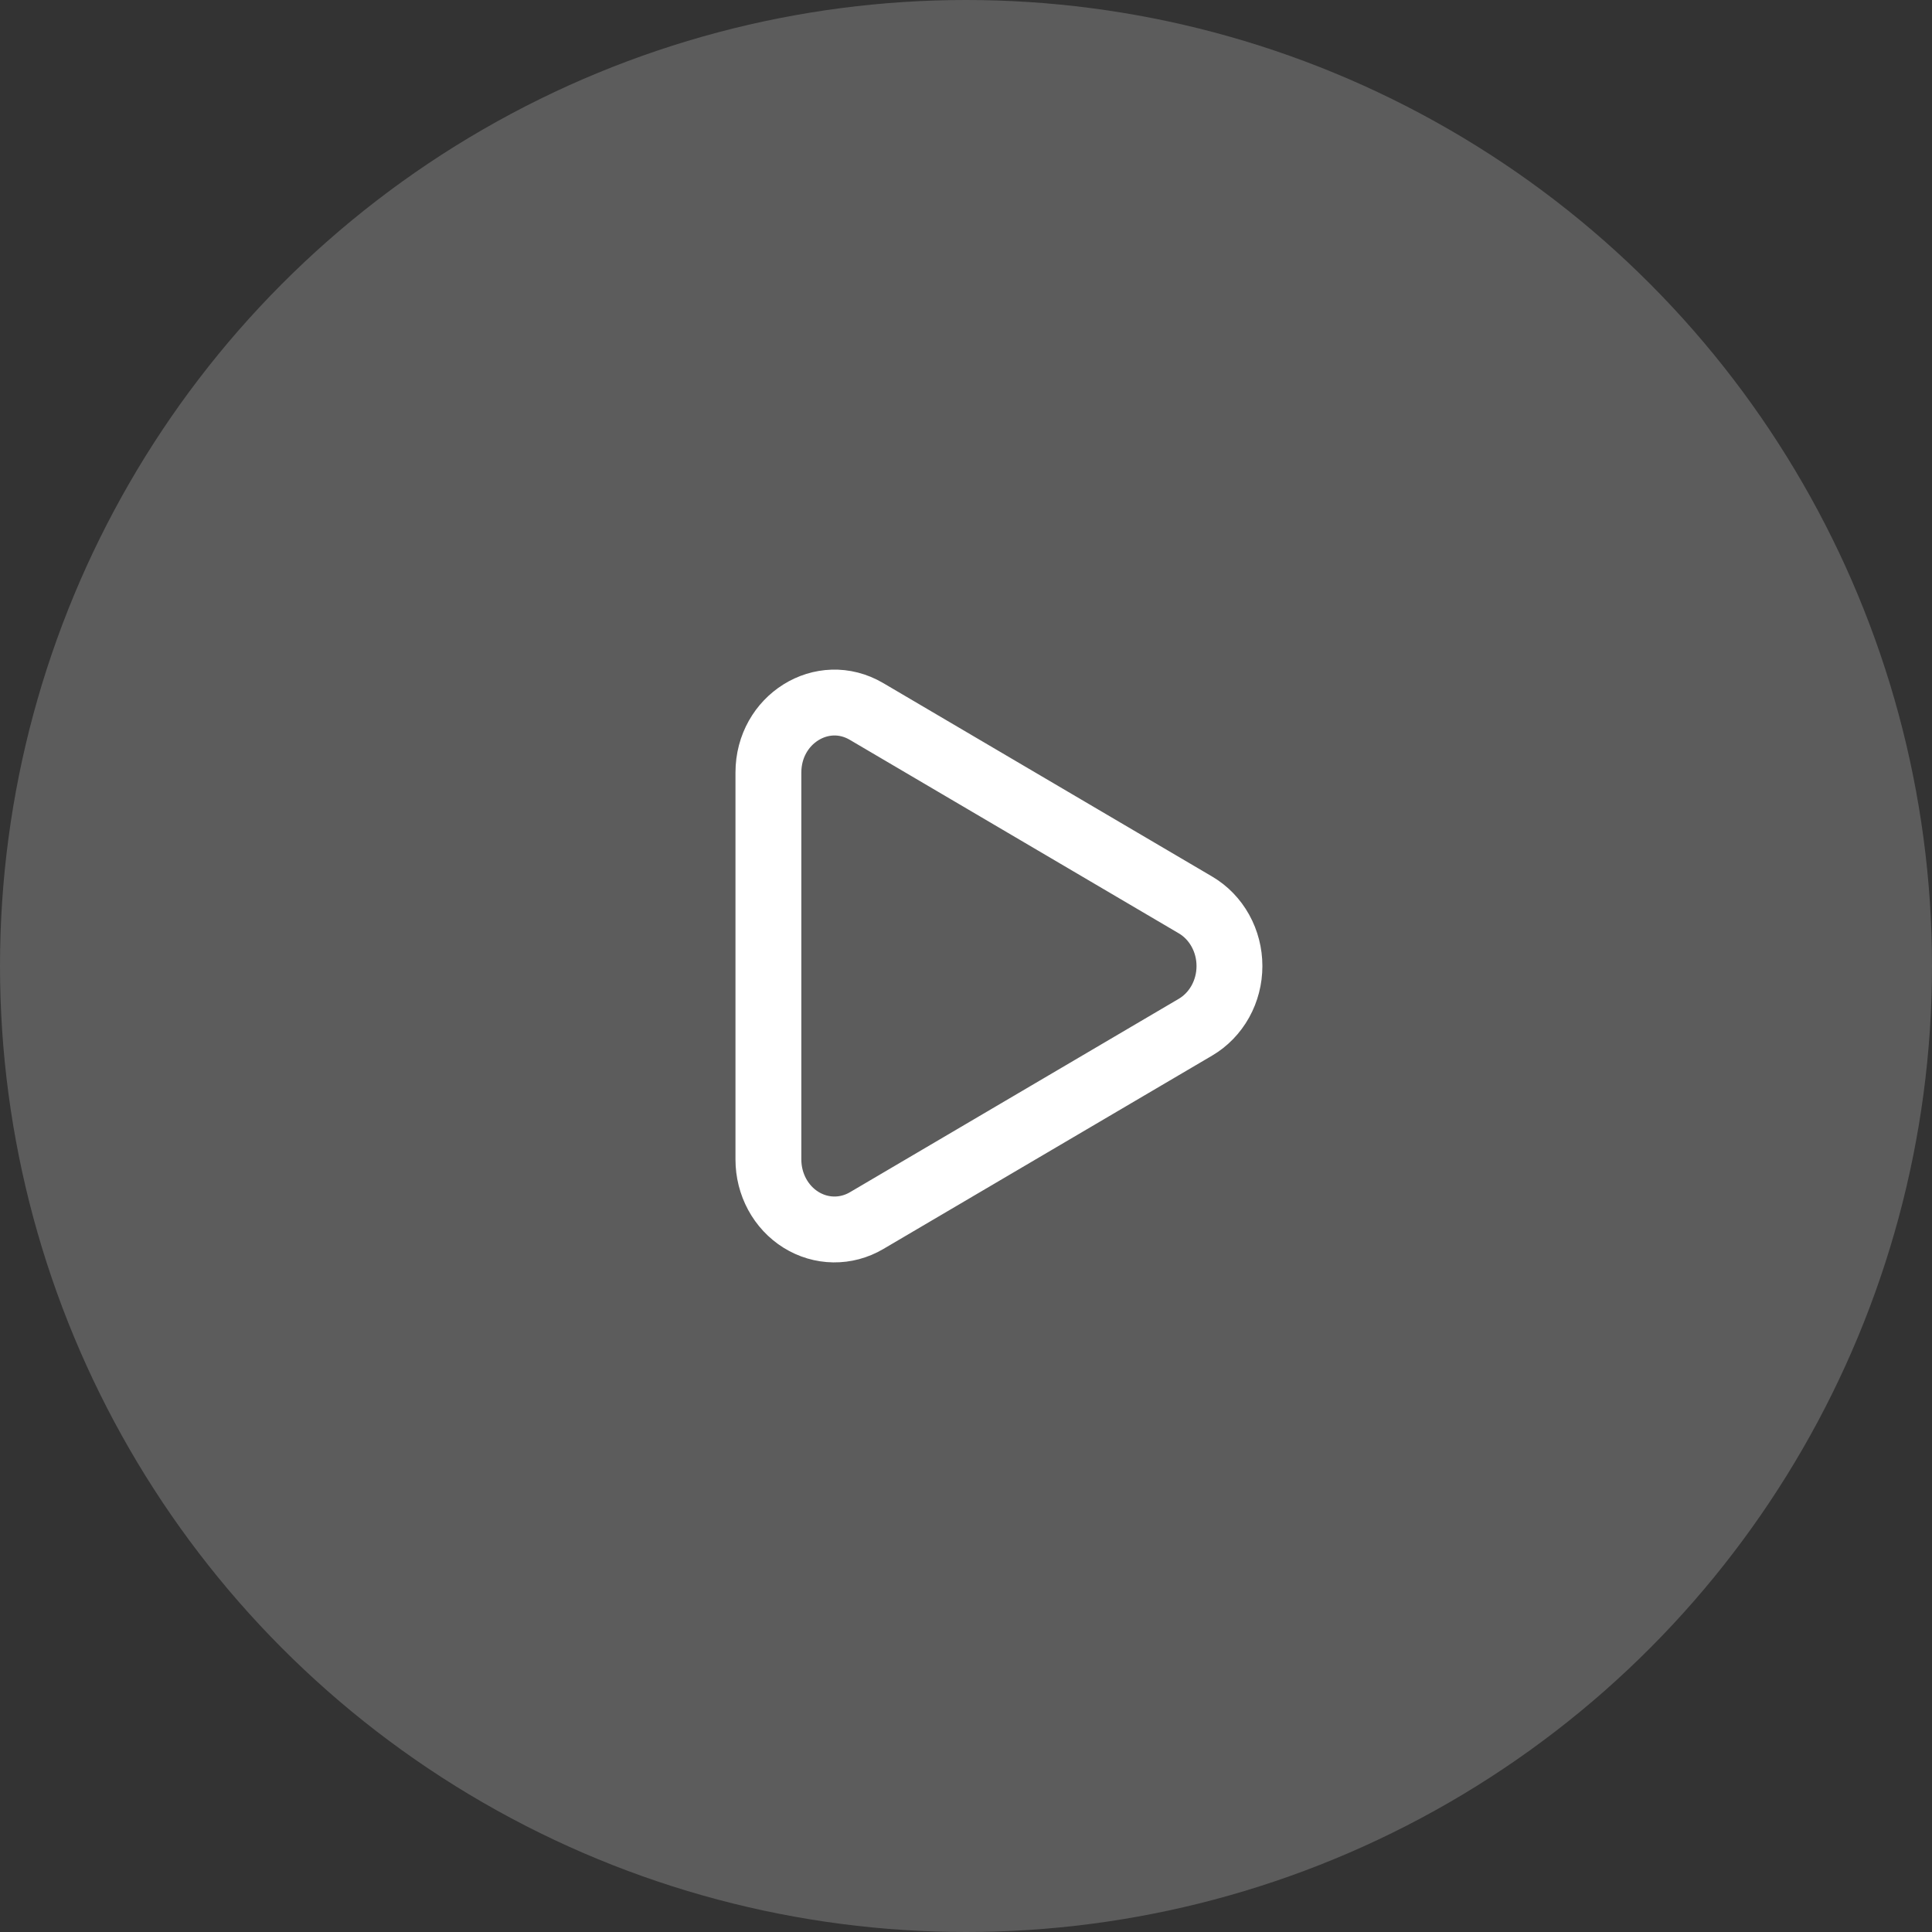
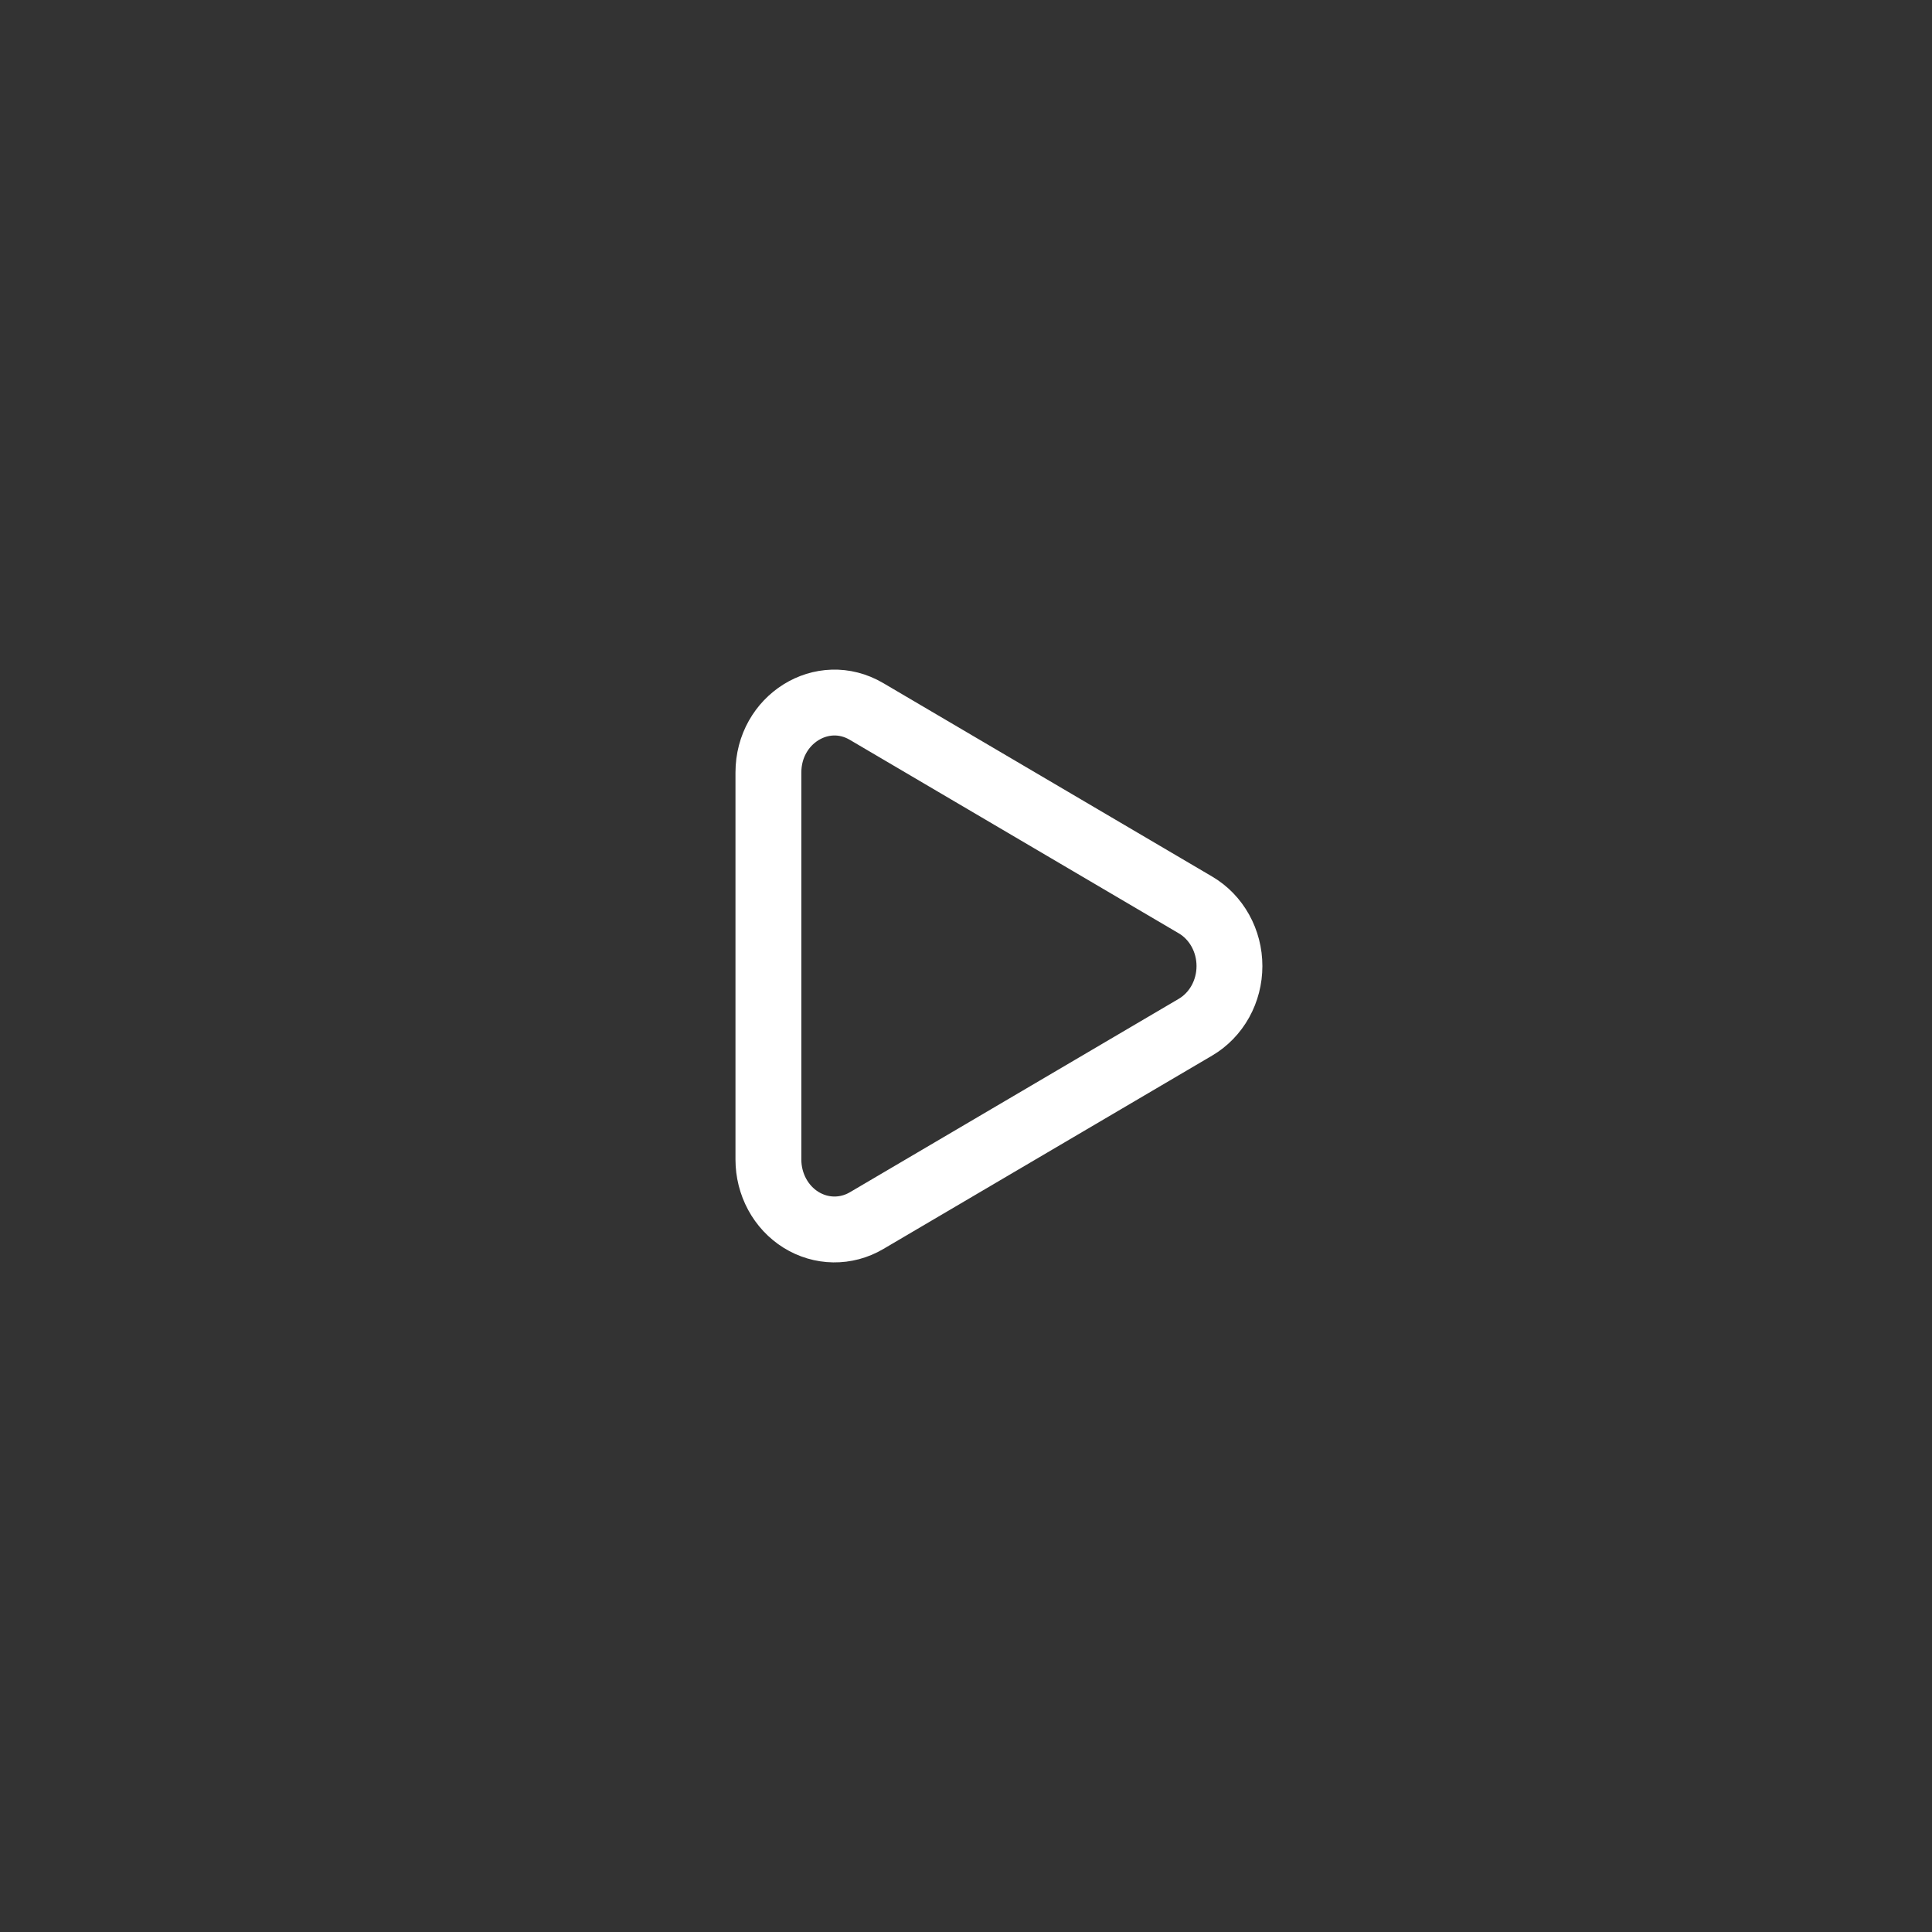
<svg xmlns="http://www.w3.org/2000/svg" width="88" height="88" viewBox="0 0 88 88" fill="none">
  <rect x="0" y="0" width="88" height="88" fill="#333333" stroke="none" />
-   <circle opacity="0.2" cx="44" cy="44" r="44" fill="white" />
  <path d="M54.454 41.22C54.923 41.496 55.313 41.899 55.585 42.389C55.857 42.878 56 43.435 56 44.003C56 44.57 55.857 45.128 55.585 45.617C55.313 46.106 54.923 46.51 54.454 46.786L39.469 55.6C39.011 55.869 38.495 56.007 37.971 56C37.447 55.993 36.935 55.841 36.483 55.56C36.032 55.279 35.657 54.878 35.397 54.397C35.137 53.916 35 53.371 35 52.817V35.189C35 32.763 37.463 31.225 39.469 32.406L54.454 41.22Z" stroke="white" stroke-width="3" />
</svg>